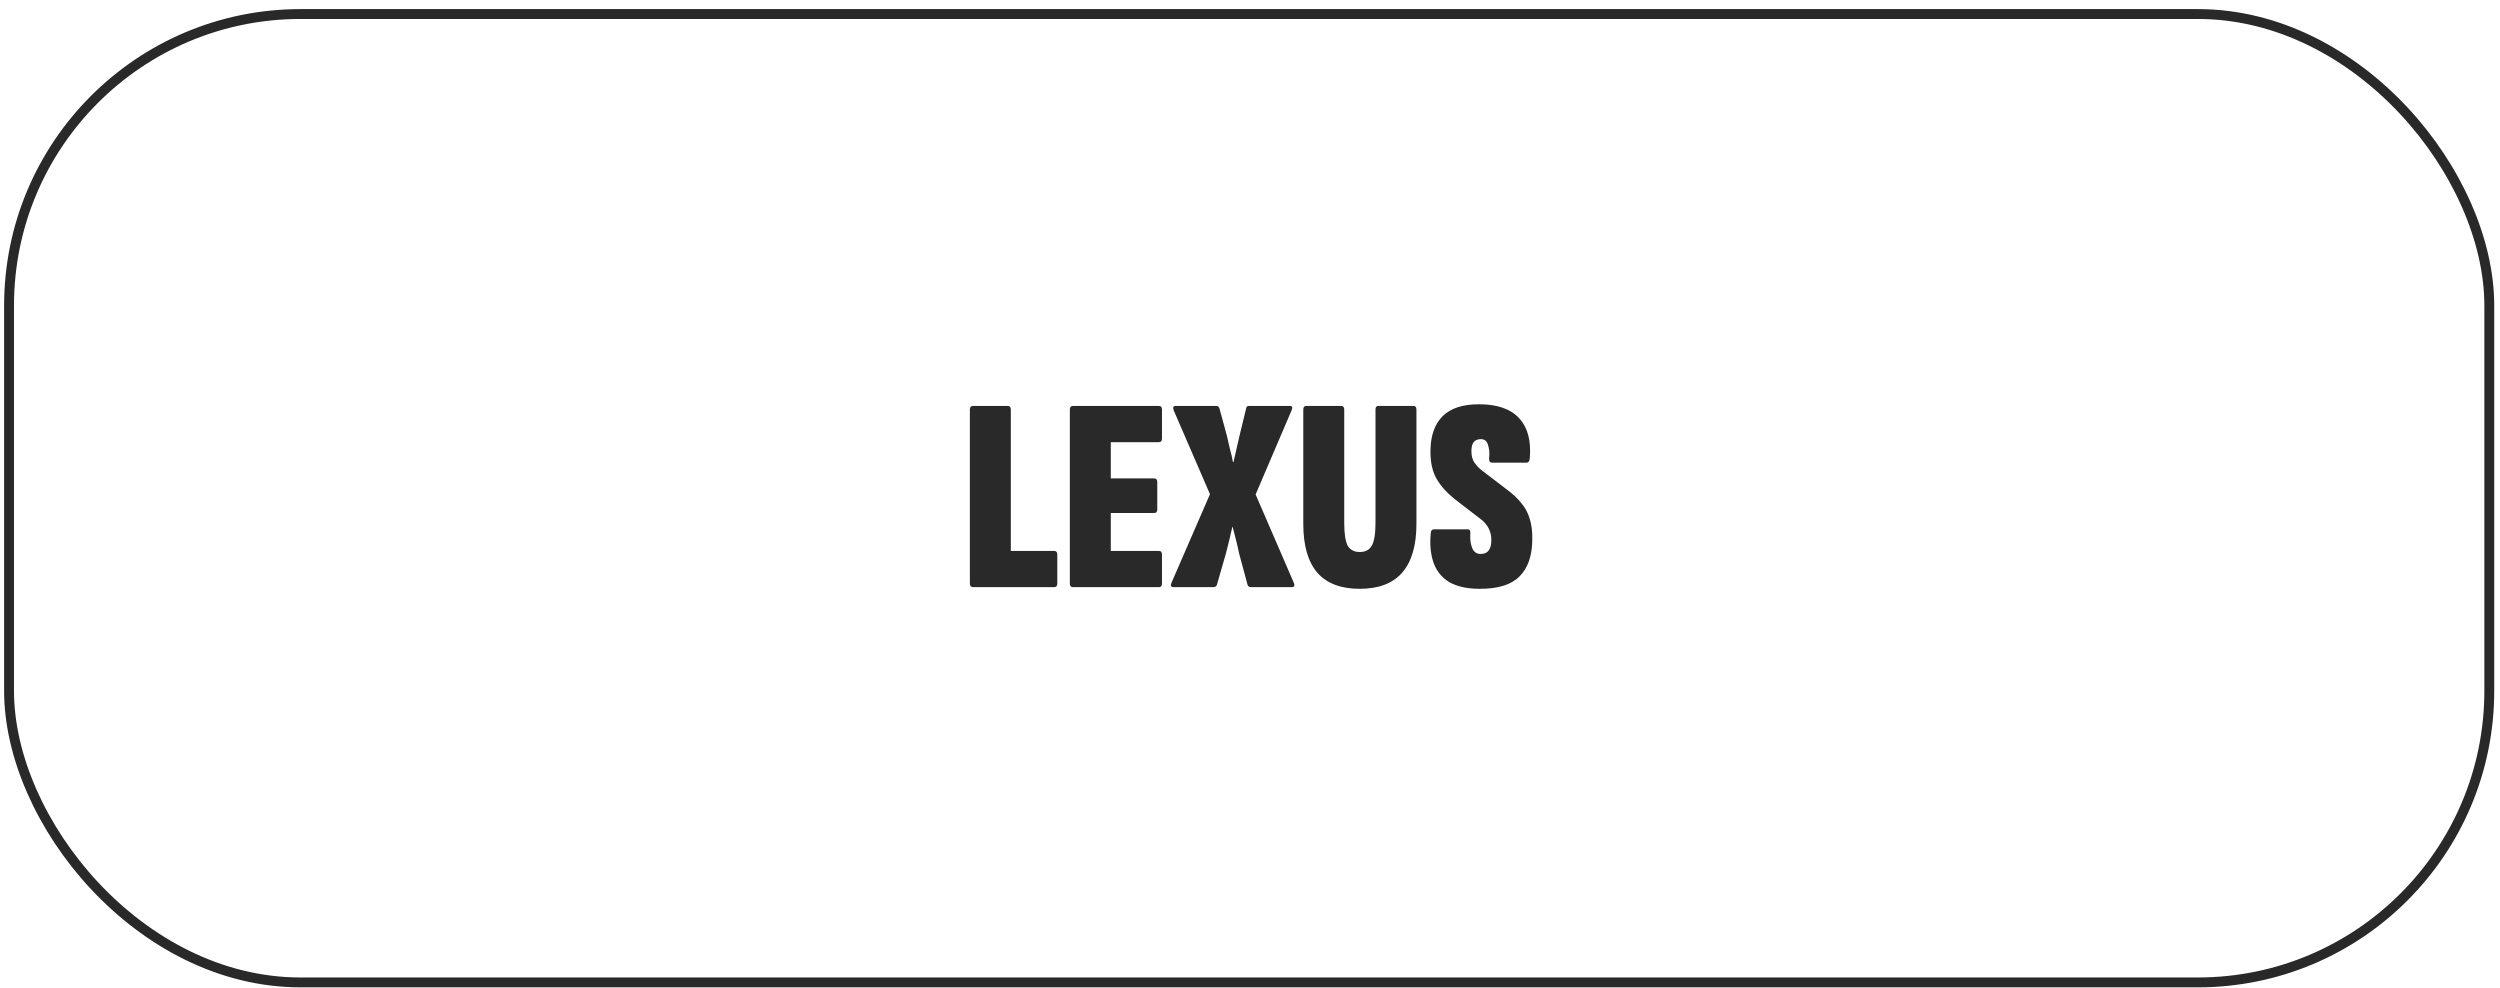
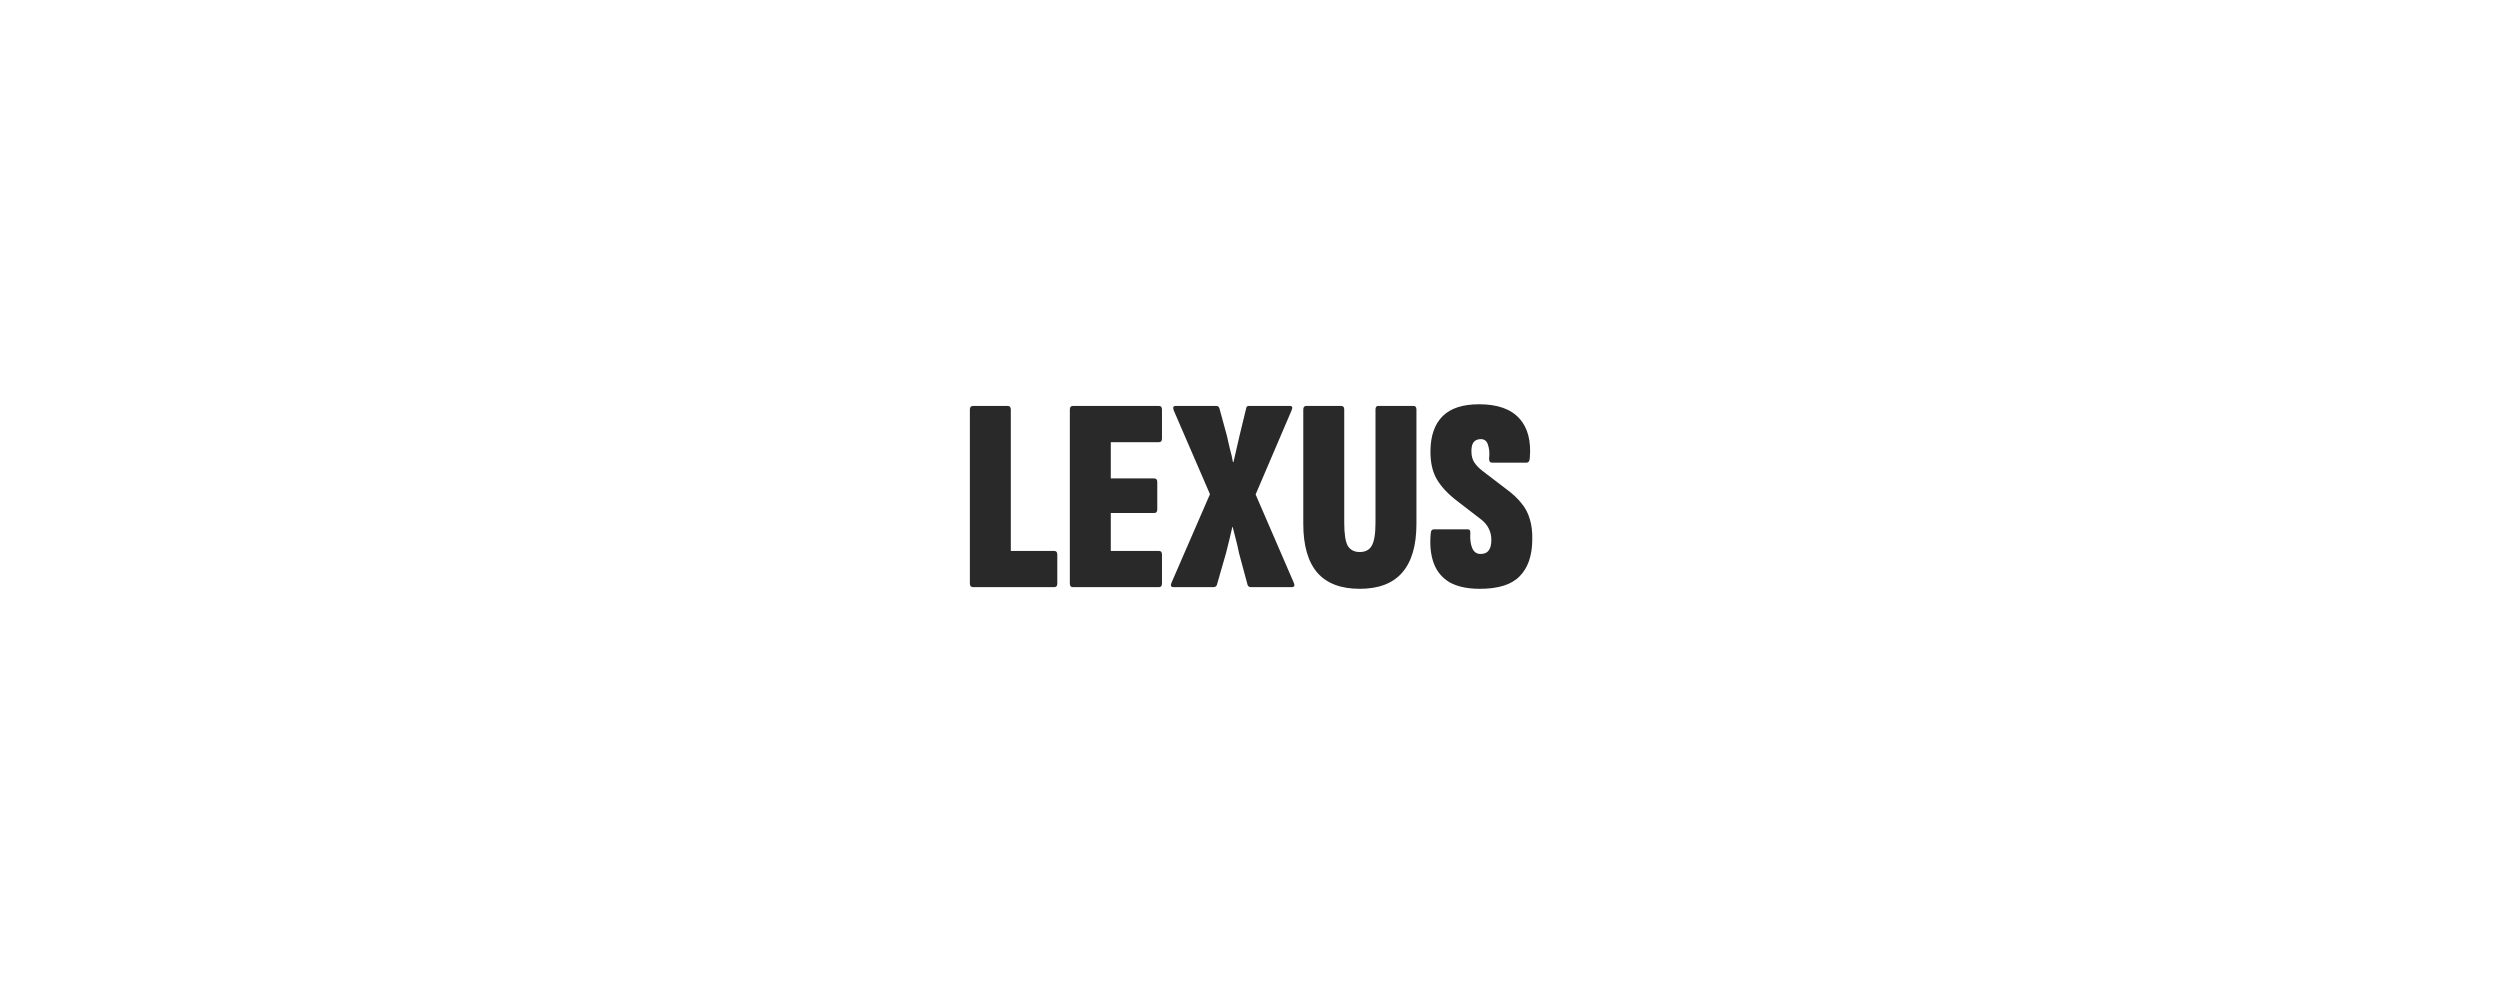
<svg xmlns="http://www.w3.org/2000/svg" width="253" height="100" viewBox="0 0 253 100" fill="none">
-   <rect x="0.916" y="1.42" width="251" height="98" rx="29.5" stroke="#292929" />
  <path d="M98.487 59.42C98.263 59.42 98.151 59.299 98.151 59.056V41.444C98.151 41.201 98.263 41.08 98.487 41.08H101.959C102.183 41.08 102.295 41.201 102.295 41.444V55.752H106.663C106.887 55.752 106.999 55.873 106.999 56.116V59.056C106.999 59.299 106.897 59.42 106.691 59.42H98.487ZM108.576 59.42C108.371 59.42 108.268 59.299 108.268 59.056V41.444C108.268 41.201 108.371 41.08 108.576 41.08H117.284C117.49 41.08 117.592 41.201 117.592 41.444V44.384C117.592 44.627 117.49 44.748 117.284 44.748H112.412V48.416H116.808C117.014 48.416 117.116 48.537 117.116 48.78V51.552C117.116 51.795 117.014 51.916 116.808 51.916H112.412V55.752H117.284C117.49 55.752 117.592 55.873 117.592 56.116V59.056C117.592 59.299 117.49 59.42 117.284 59.42H108.576ZM118.78 59.42C118.5 59.42 118.425 59.271 118.556 58.972L122.448 50.012L118.78 41.528C118.668 41.229 118.733 41.08 118.976 41.08H123.092C123.241 41.08 123.344 41.155 123.4 41.304L124.156 44.076C124.249 44.524 124.352 44.972 124.464 45.42C124.595 45.868 124.697 46.316 124.772 46.764H124.828C124.921 46.316 125.024 45.868 125.136 45.42C125.248 44.972 125.351 44.524 125.444 44.076L126.116 41.304C126.135 41.155 126.228 41.08 126.396 41.08H130.54C130.783 41.08 130.839 41.229 130.708 41.528L127.068 50.04L130.932 58.972C131.063 59.271 130.988 59.42 130.708 59.42H126.592C126.424 59.42 126.312 59.345 126.256 59.196L125.388 55.976C125.295 55.509 125.192 55.061 125.08 54.632C124.968 54.184 124.856 53.745 124.744 53.316H124.716C124.623 53.745 124.52 54.184 124.408 54.632C124.296 55.08 124.184 55.528 124.072 55.976L123.148 59.196C123.092 59.345 122.971 59.42 122.784 59.42H118.78ZM137.604 59.588C135.7 59.588 134.272 59.047 133.32 57.964C132.368 56.863 131.892 55.211 131.892 53.008V41.444C131.892 41.201 131.995 41.08 132.2 41.08H135.728C135.933 41.08 136.036 41.201 136.036 41.444V52.896C136.036 54.035 136.157 54.819 136.4 55.248C136.661 55.659 137.063 55.864 137.604 55.864C138.164 55.864 138.565 55.659 138.808 55.248C139.069 54.819 139.2 54.035 139.2 52.896V41.444C139.2 41.201 139.293 41.08 139.48 41.08H143.036C143.241 41.08 143.344 41.201 143.344 41.444V53.008C143.344 55.211 142.859 56.863 141.888 57.964C140.936 59.047 139.508 59.588 137.604 59.588ZM149.775 59.588C148.524 59.588 147.507 59.373 146.723 58.944C145.958 58.496 145.416 57.852 145.099 57.012C144.782 56.153 144.679 55.136 144.791 53.96C144.81 53.699 144.912 53.568 145.099 53.568H148.543C148.73 53.568 148.814 53.689 148.795 53.932C148.758 54.567 148.823 55.08 148.991 55.472C149.159 55.864 149.439 56.06 149.831 56.06C150.204 56.06 150.475 55.948 150.643 55.724C150.83 55.5 150.923 55.136 150.923 54.632C150.923 54.221 150.839 53.848 150.671 53.512C150.503 53.157 150.251 52.849 149.915 52.588L147.479 50.712C146.546 50.003 145.855 49.265 145.407 48.5C144.959 47.735 144.744 46.764 144.763 45.588C144.782 44.076 145.192 42.919 145.995 42.116C146.798 41.313 148.03 40.912 149.691 40.912C151.539 40.912 152.892 41.388 153.751 42.34C154.61 43.273 154.964 44.617 154.815 46.372C154.796 46.671 154.684 46.82 154.479 46.82H151.007C150.783 46.82 150.68 46.671 150.699 46.372C150.755 45.868 150.718 45.42 150.587 45.028C150.475 44.636 150.232 44.44 149.859 44.44C149.542 44.44 149.299 44.543 149.131 44.748C148.982 44.935 148.907 45.243 148.907 45.672C148.907 46.139 149.01 46.521 149.215 46.82C149.42 47.119 149.682 47.389 149.999 47.632L152.379 49.452C153.07 49.956 153.602 50.451 153.975 50.936C154.367 51.403 154.647 51.935 154.815 52.532C155.002 53.111 155.086 53.82 155.067 54.66C155.048 56.265 154.619 57.488 153.779 58.328C152.958 59.168 151.623 59.588 149.775 59.588Z" fill="#292929" />
</svg>